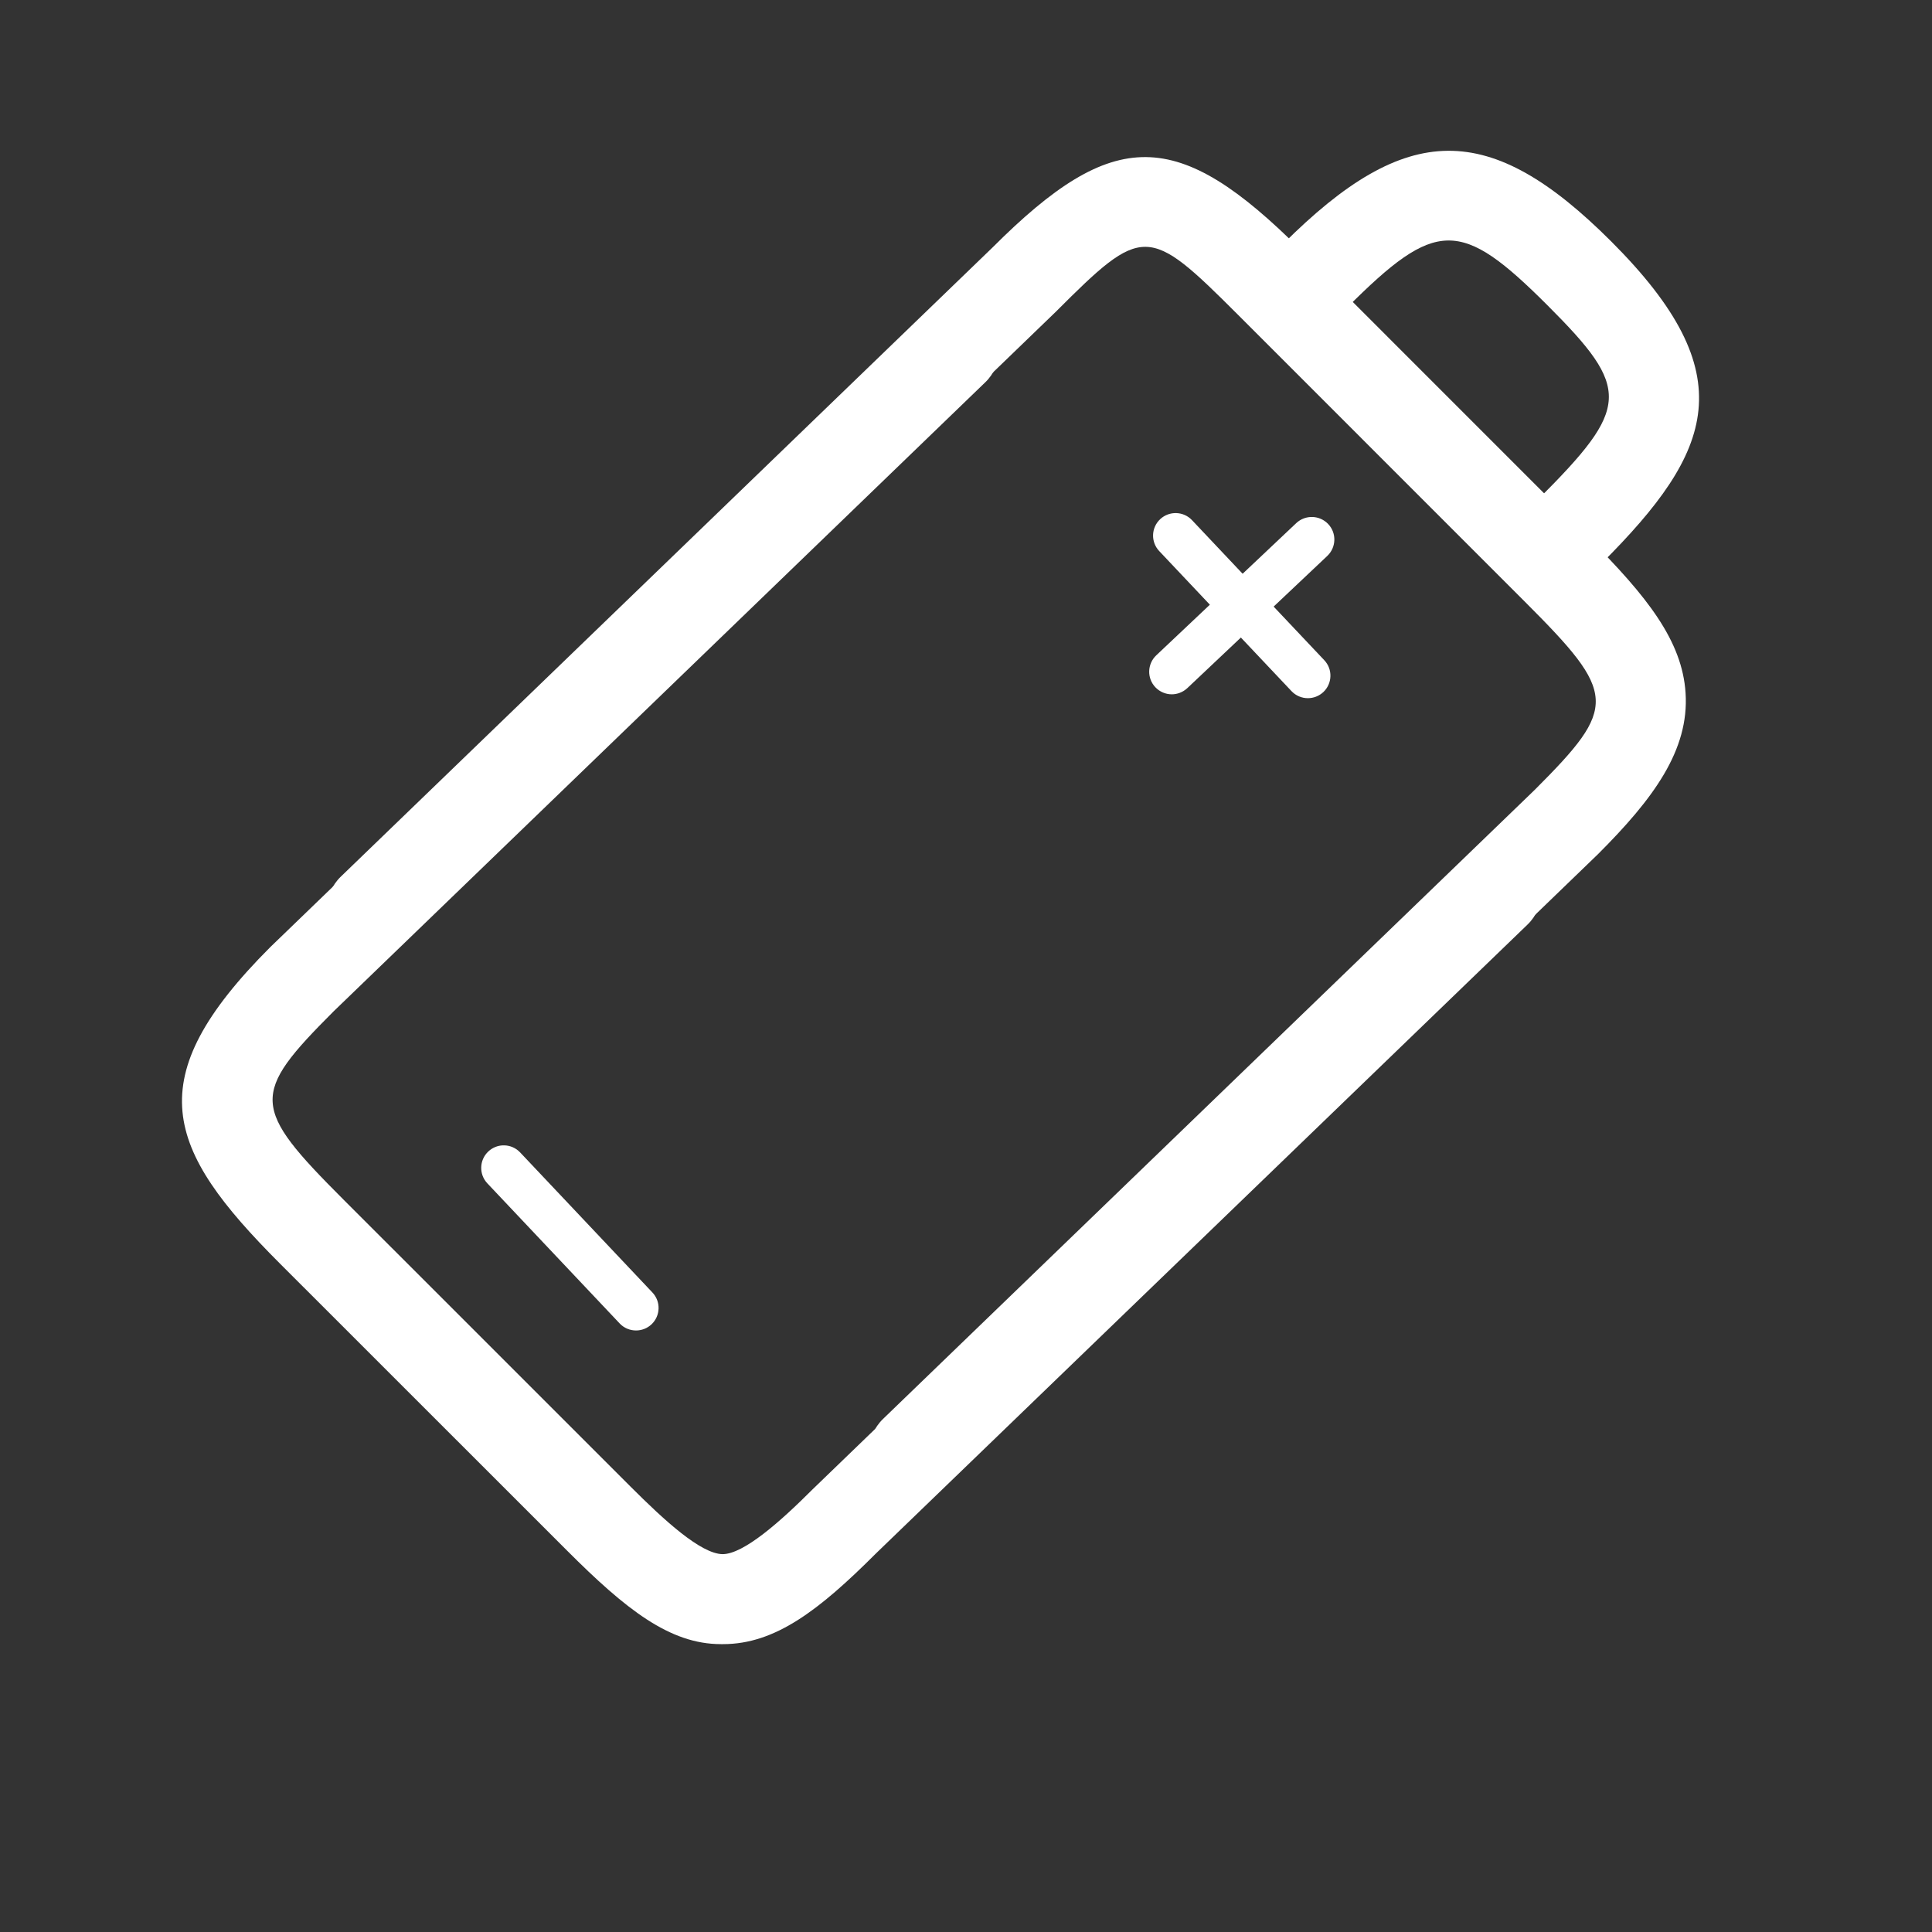
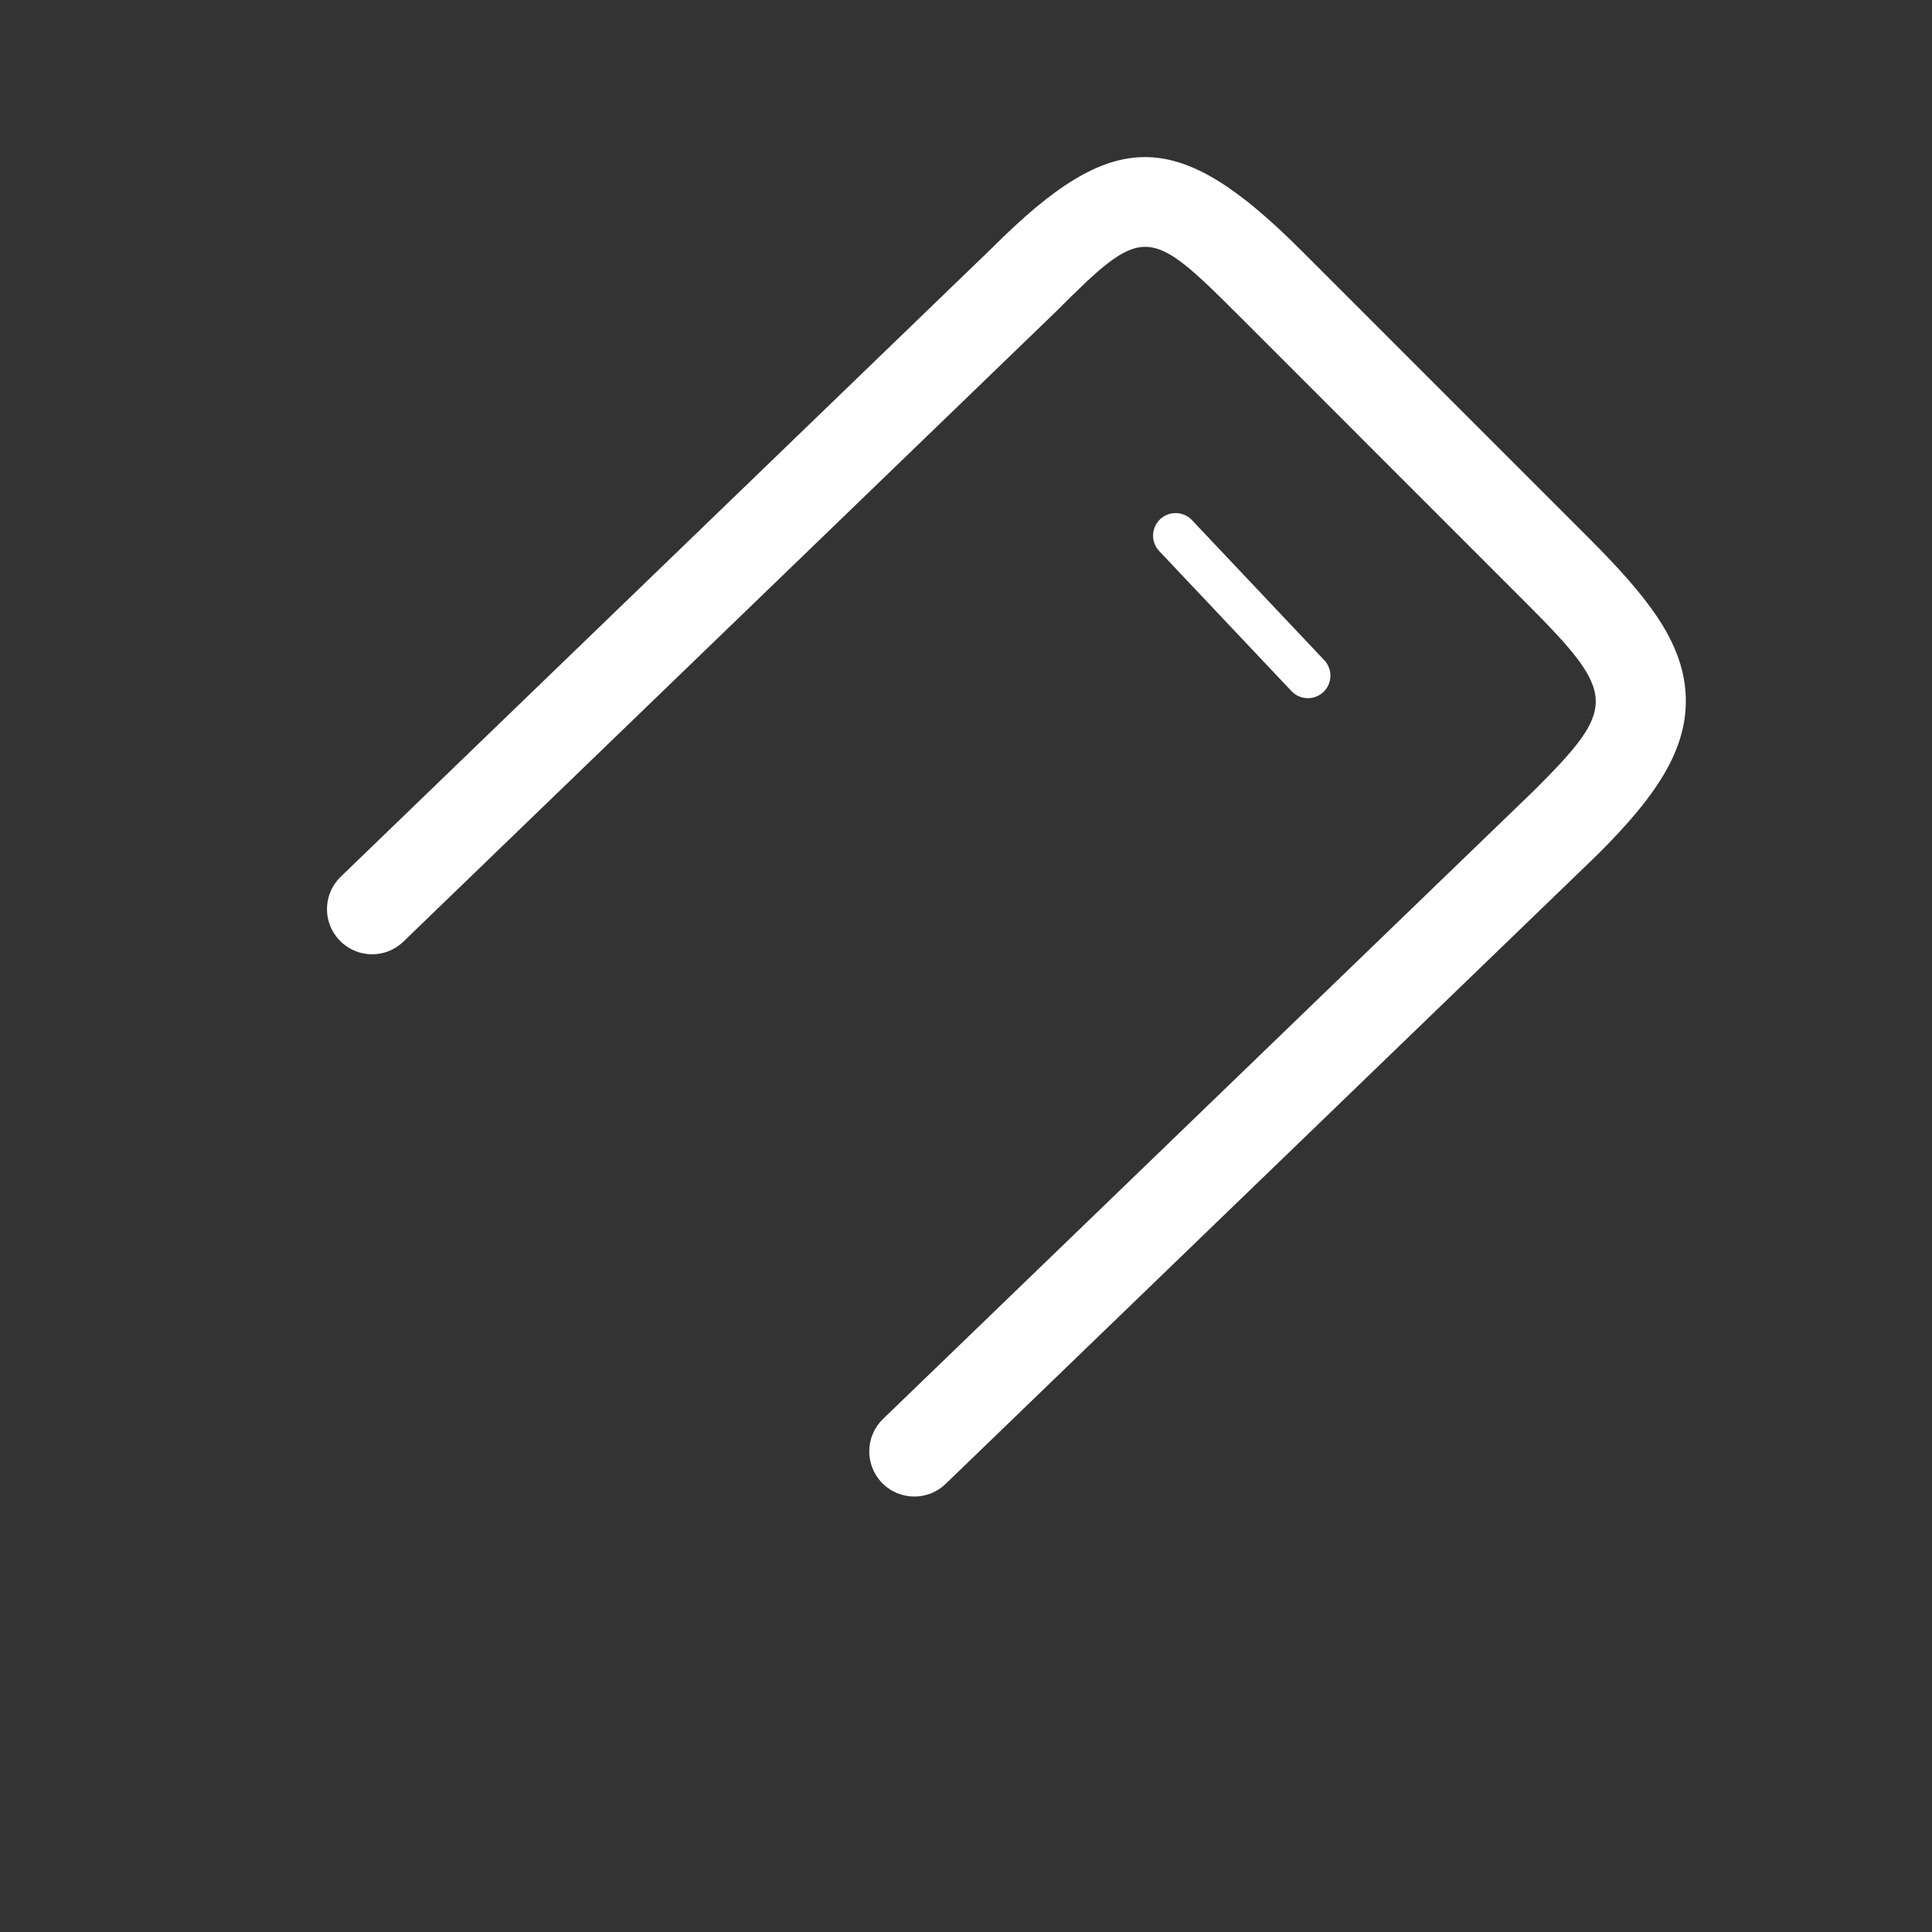
<svg xmlns="http://www.w3.org/2000/svg" width="40" height="40" viewBox="0 0 40 40" fill="none">
  <rect x="0" y="0" width="40" height="40" fill="#333333" stroke="none" />
-   <path d="M14.97 34.04C14.955 34.04 14.94 34.04 14.925 34.04C13.864 34.04 12.953 33.317 11.739 32.102L5.794 26.159C3.415 23.779 2.862 22.343 5.598 19.607L19.103 6.57C19.474 6.212 20.065 6.222 20.423 6.594C20.781 6.964 20.771 7.556 20.4 7.914L6.907 20.939C5.183 22.664 5.196 22.92 7.115 24.84L13.059 30.783C13.744 31.468 14.505 32.169 14.959 32.177C15.395 32.178 16.157 31.503 16.825 30.834L30.33 17.797C30.701 17.439 31.292 17.449 31.65 17.821C32.008 18.191 31.998 18.783 31.627 19.141L18.134 32.164C16.951 33.347 16.044 34.04 14.97 34.04Z" fill="white" />
  <path d="M18.931 30.984C18.686 30.984 18.442 30.889 18.259 30.699C17.901 30.328 17.911 29.736 18.282 29.378L31.775 16.353C33.499 14.628 33.486 14.372 31.566 12.453L25.623 6.509C23.768 4.655 23.663 4.651 21.856 6.458L8.352 19.495C7.982 19.854 7.39 19.844 7.032 19.471C6.673 19.101 6.684 18.509 7.055 18.151L20.547 5.126C23.061 2.612 24.378 2.623 26.944 5.188L32.887 11.132C34.108 12.353 34.829 13.271 34.898 14.348C34.975 15.535 34.228 16.541 33.084 17.685L19.579 30.722C19.398 30.897 19.164 30.984 18.931 30.984Z" fill="white" />
-   <path d="M32.299 12.139C32.06 12.139 31.821 12.047 31.639 11.865C31.274 11.5 31.274 10.909 31.639 10.544L31.846 10.338C33.754 8.43 33.772 8.054 32.042 6.324C30.238 4.52 29.733 4.525 27.883 6.375L27.676 6.582C27.311 6.947 26.721 6.947 26.356 6.582C25.991 6.217 25.991 5.626 26.356 5.261L26.562 5.054C29.124 2.493 30.84 2.48 33.363 5.003C36.109 7.75 35.487 9.338 33.166 11.658L32.96 11.865C32.777 12.047 32.538 12.139 32.299 12.139Z" fill="white" />
-   <path d="M24.26 14.375C24.136 14.375 24.012 14.325 23.92 14.228C23.743 14.041 23.752 13.745 23.939 13.568L26.838 10.83C27.026 10.654 27.321 10.662 27.499 10.85C27.676 11.037 27.667 11.332 27.48 11.51L24.581 14.248C24.49 14.332 24.375 14.375 24.26 14.375Z" fill="white" />
  <path d="M27.078 14.455C26.954 14.455 26.831 14.406 26.739 14.309L24.001 11.41C23.823 11.222 23.832 10.927 24.019 10.75C24.207 10.573 24.503 10.582 24.679 10.769L27.417 13.668C27.595 13.855 27.586 14.151 27.399 14.328C27.308 14.413 27.193 14.455 27.078 14.455Z" fill="white" />
-   <path d="M13.168 27.546C13.044 27.546 12.92 27.497 12.829 27.4L10.091 24.501C9.913 24.313 9.922 24.018 10.109 23.841C10.297 23.663 10.593 23.673 10.769 23.86L13.507 26.759C13.685 26.946 13.676 27.242 13.489 27.419C13.398 27.504 13.283 27.546 13.168 27.546Z" fill="white" />
</svg>